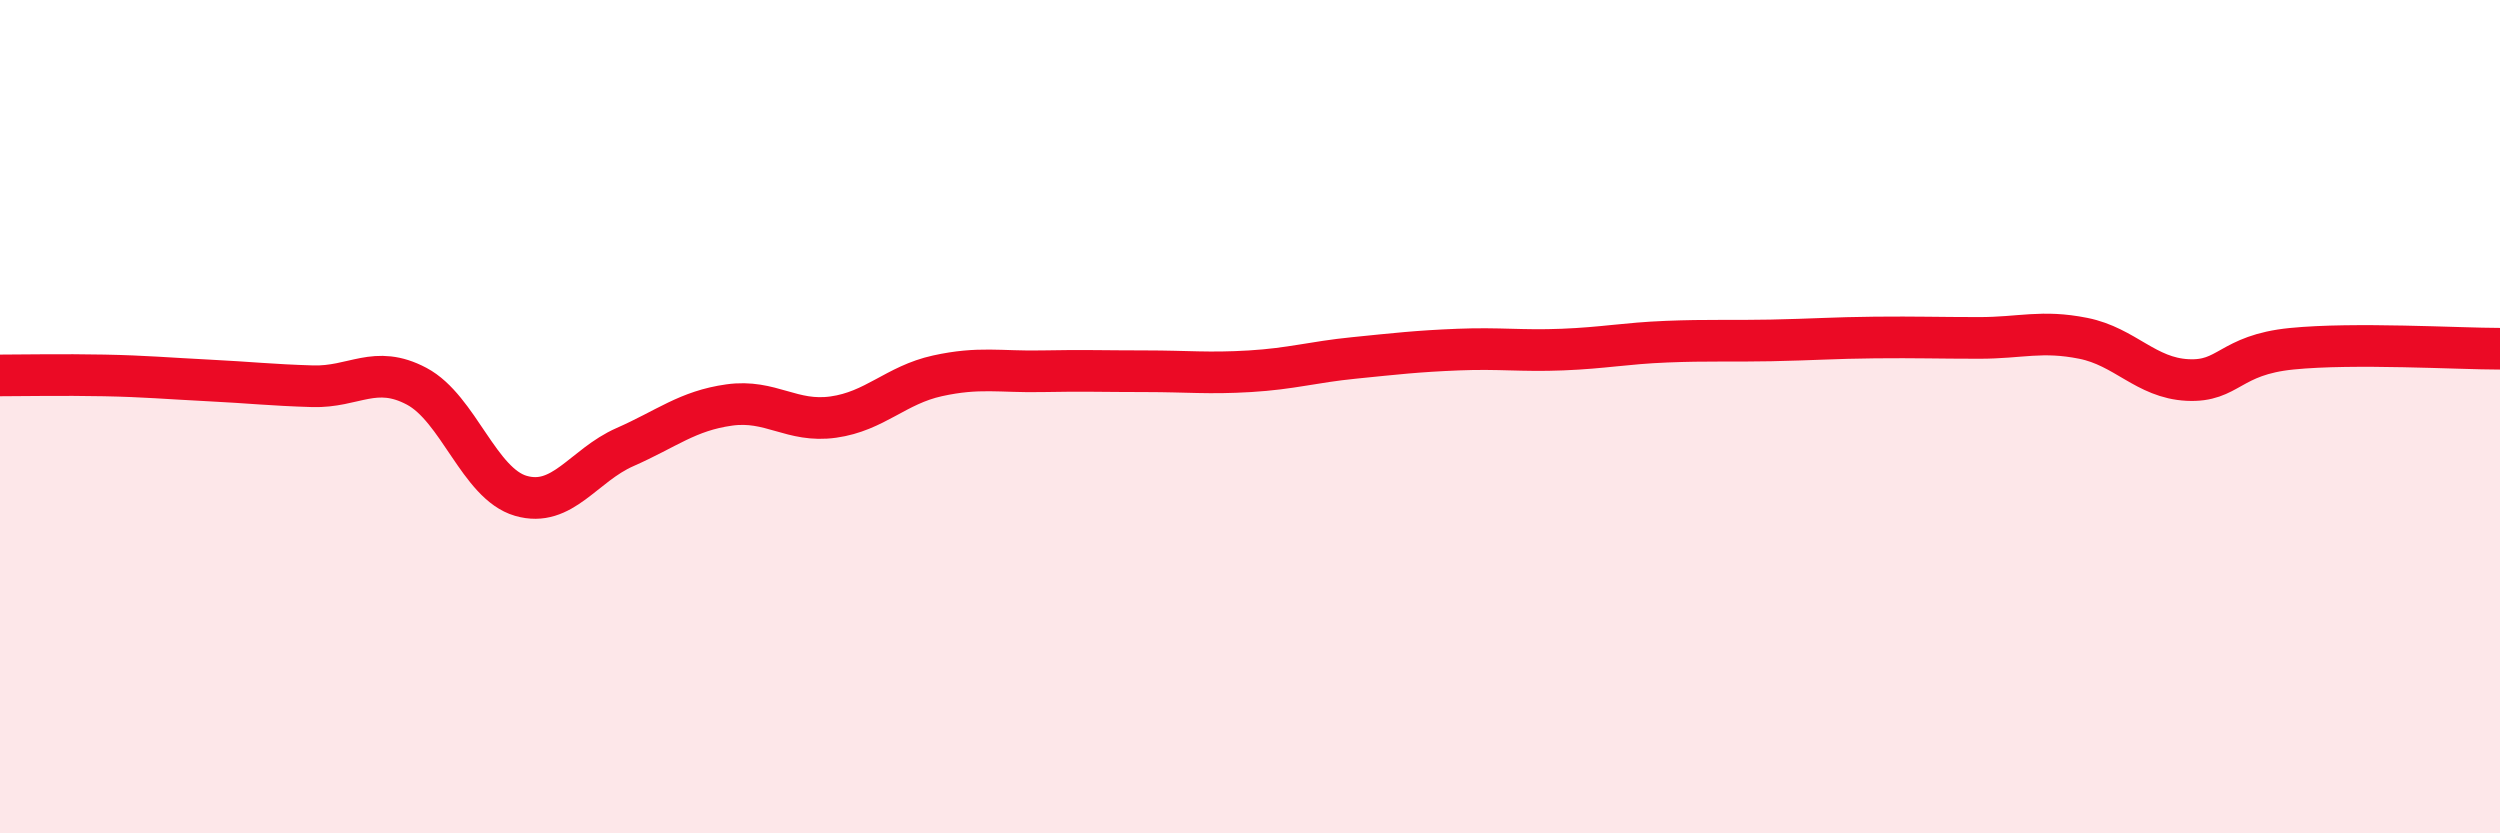
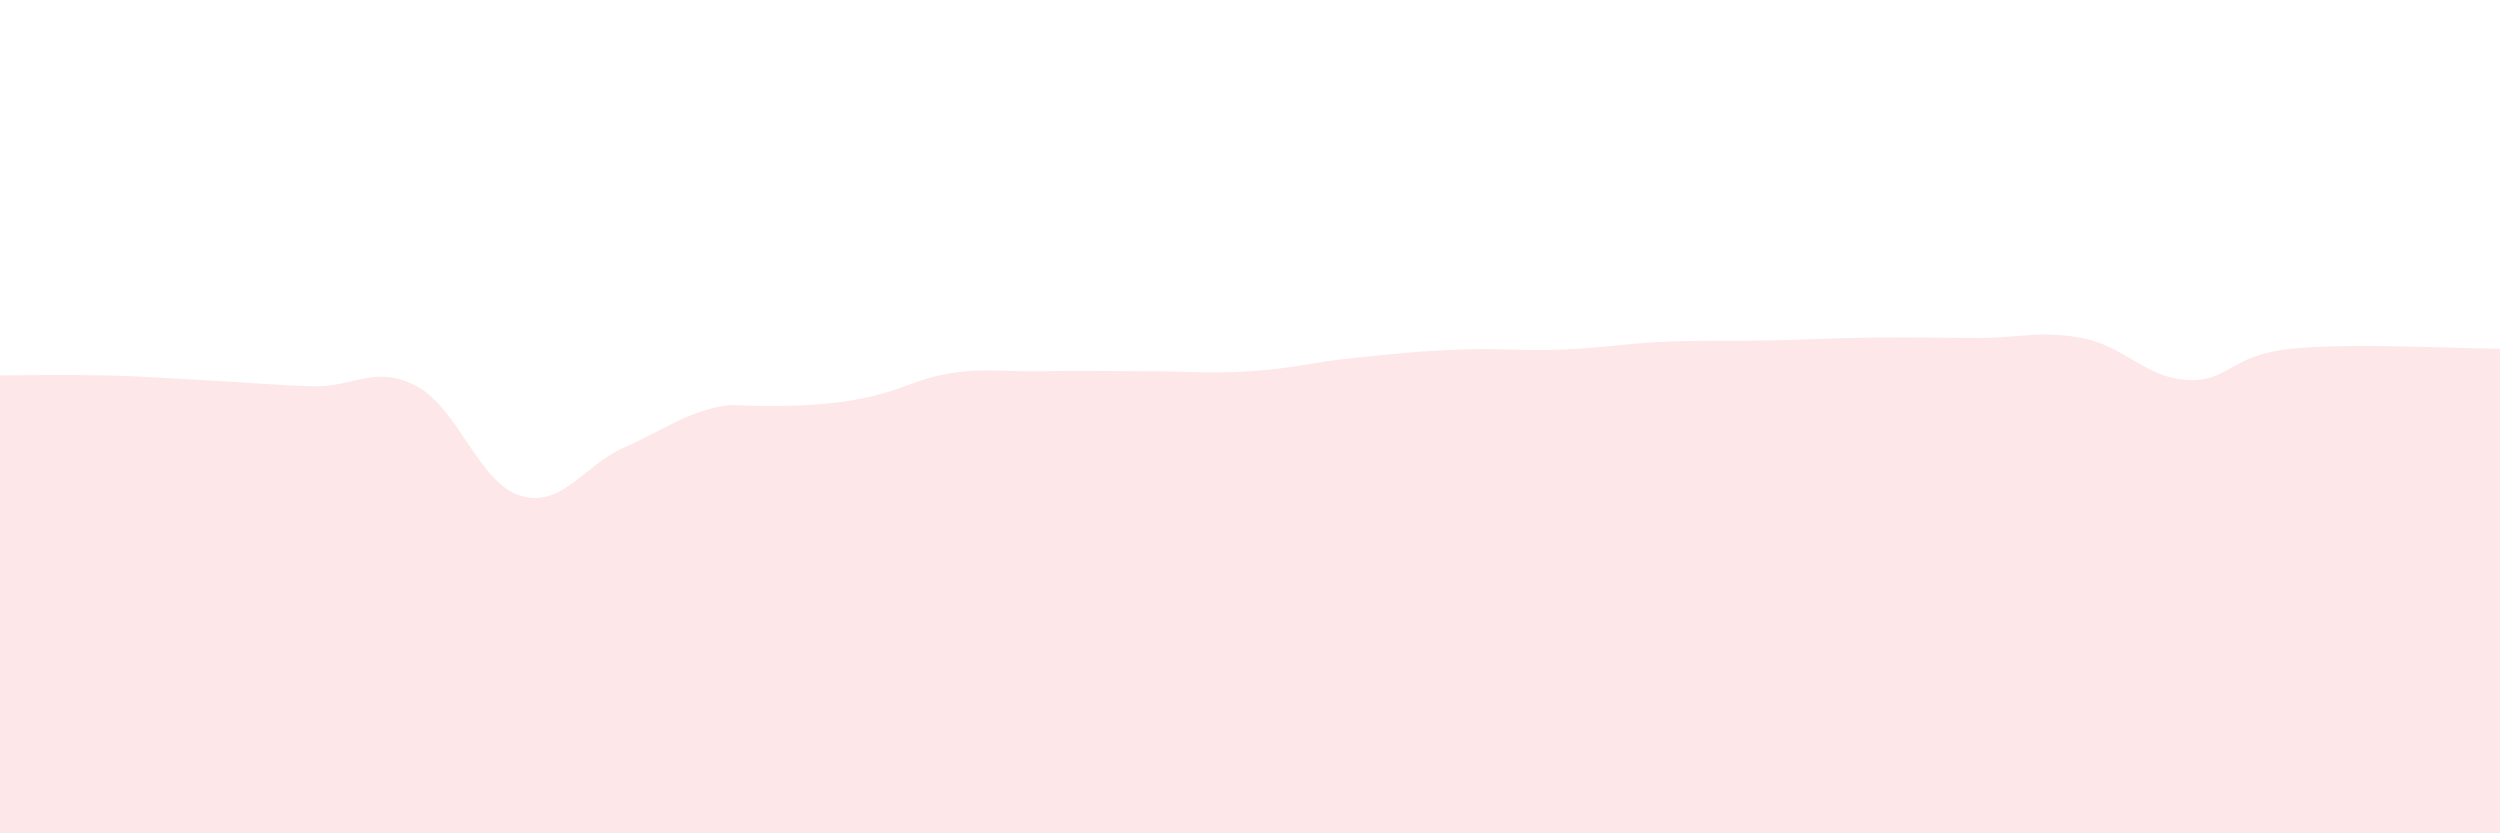
<svg xmlns="http://www.w3.org/2000/svg" width="60" height="20" viewBox="0 0 60 20">
-   <path d="M 0,9.01 C 0.5,9.01 1.5,8.99 2.5,9.01 C 3.5,9.03 4,9.08 5,9.13 C 6,9.18 6.5,9.24 7.5,9.27 C 8.5,9.3 9,8.74 10,9.27 C 11,9.8 11.5,11.61 12.5,11.9 C 13.5,12.19 14,11.17 15,10.73 C 16,10.29 16.5,9.86 17.5,9.72 C 18.5,9.58 19,10.15 20,10.01 C 21,9.87 21.5,9.24 22.5,9.02 C 23.5,8.8 24,8.93 25,8.91 C 26,8.89 26.5,8.91 27.5,8.91 C 28.5,8.91 29,8.97 30,8.91 C 31,8.85 31.5,8.69 32.5,8.59 C 33.5,8.49 34,8.43 35,8.39 C 36,8.35 36.5,8.43 37.5,8.39 C 38.5,8.35 39,8.24 40,8.2 C 41,8.16 41.5,8.19 42.5,8.17 C 43.5,8.15 44,8.11 45,8.1 C 46,8.09 46.5,8.11 47.5,8.11 C 48.5,8.11 49,7.92 50,8.12 C 51,8.32 51.5,9.07 52.5,9.12 C 53.5,9.17 53.5,8.52 55,8.37 C 56.5,8.22 59,8.37 60,8.37L60 20L0 20Z" fill="#EB0A25" opacity="0.1" stroke-linecap="round" stroke-linejoin="round" />
-   <path d="M 0,9.01 C 0.5,9.01 1.5,8.99 2.5,9.01 C 3.5,9.03 4,9.08 5,9.13 C 6,9.18 6.5,9.24 7.5,9.27 C 8.5,9.3 9,8.74 10,9.27 C 11,9.8 11.5,11.61 12.5,11.9 C 13.5,12.19 14,11.17 15,10.73 C 16,10.29 16.5,9.86 17.5,9.72 C 18.5,9.58 19,10.15 20,10.01 C 21,9.87 21.5,9.24 22.5,9.02 C 23.5,8.8 24,8.93 25,8.91 C 26,8.89 26.5,8.91 27.5,8.91 C 28.5,8.91 29,8.97 30,8.91 C 31,8.85 31.5,8.69 32.5,8.59 C 33.5,8.49 34,8.43 35,8.39 C 36,8.35 36.5,8.43 37.5,8.39 C 38.5,8.35 39,8.24 40,8.2 C 41,8.16 41.5,8.19 42.5,8.17 C 43.5,8.15 44,8.11 45,8.1 C 46,8.09 46.5,8.11 47.5,8.11 C 48.5,8.11 49,7.92 50,8.12 C 51,8.32 51.5,9.07 52.5,9.12 C 53.5,9.17 53.5,8.52 55,8.37 C 56.5,8.22 59,8.37 60,8.37" stroke="#EB0A25" stroke-width="1" fill="none" stroke-linecap="round" stroke-linejoin="round" />
+   <path d="M 0,9.01 C 0.5,9.01 1.5,8.99 2.5,9.01 C 3.5,9.03 4,9.08 5,9.13 C 6,9.18 6.5,9.24 7.5,9.27 C 8.5,9.3 9,8.74 10,9.27 C 11,9.8 11.5,11.61 12.5,11.9 C 13.5,12.19 14,11.17 15,10.73 C 16,10.29 16.5,9.86 17.5,9.72 C 21,9.87 21.5,9.24 22.5,9.02 C 23.5,8.8 24,8.93 25,8.91 C 26,8.89 26.5,8.91 27.5,8.91 C 28.5,8.91 29,8.97 30,8.91 C 31,8.85 31.5,8.69 32.5,8.59 C 33.5,8.49 34,8.43 35,8.39 C 36,8.35 36.5,8.43 37.5,8.39 C 38.5,8.35 39,8.24 40,8.2 C 41,8.16 41.5,8.19 42.5,8.17 C 43.5,8.15 44,8.11 45,8.1 C 46,8.09 46.5,8.11 47.5,8.11 C 48.5,8.11 49,7.92 50,8.12 C 51,8.32 51.5,9.07 52.5,9.12 C 53.5,9.17 53.5,8.52 55,8.37 C 56.5,8.22 59,8.37 60,8.37L60 20L0 20Z" fill="#EB0A25" opacity="0.1" stroke-linecap="round" stroke-linejoin="round" />
</svg>